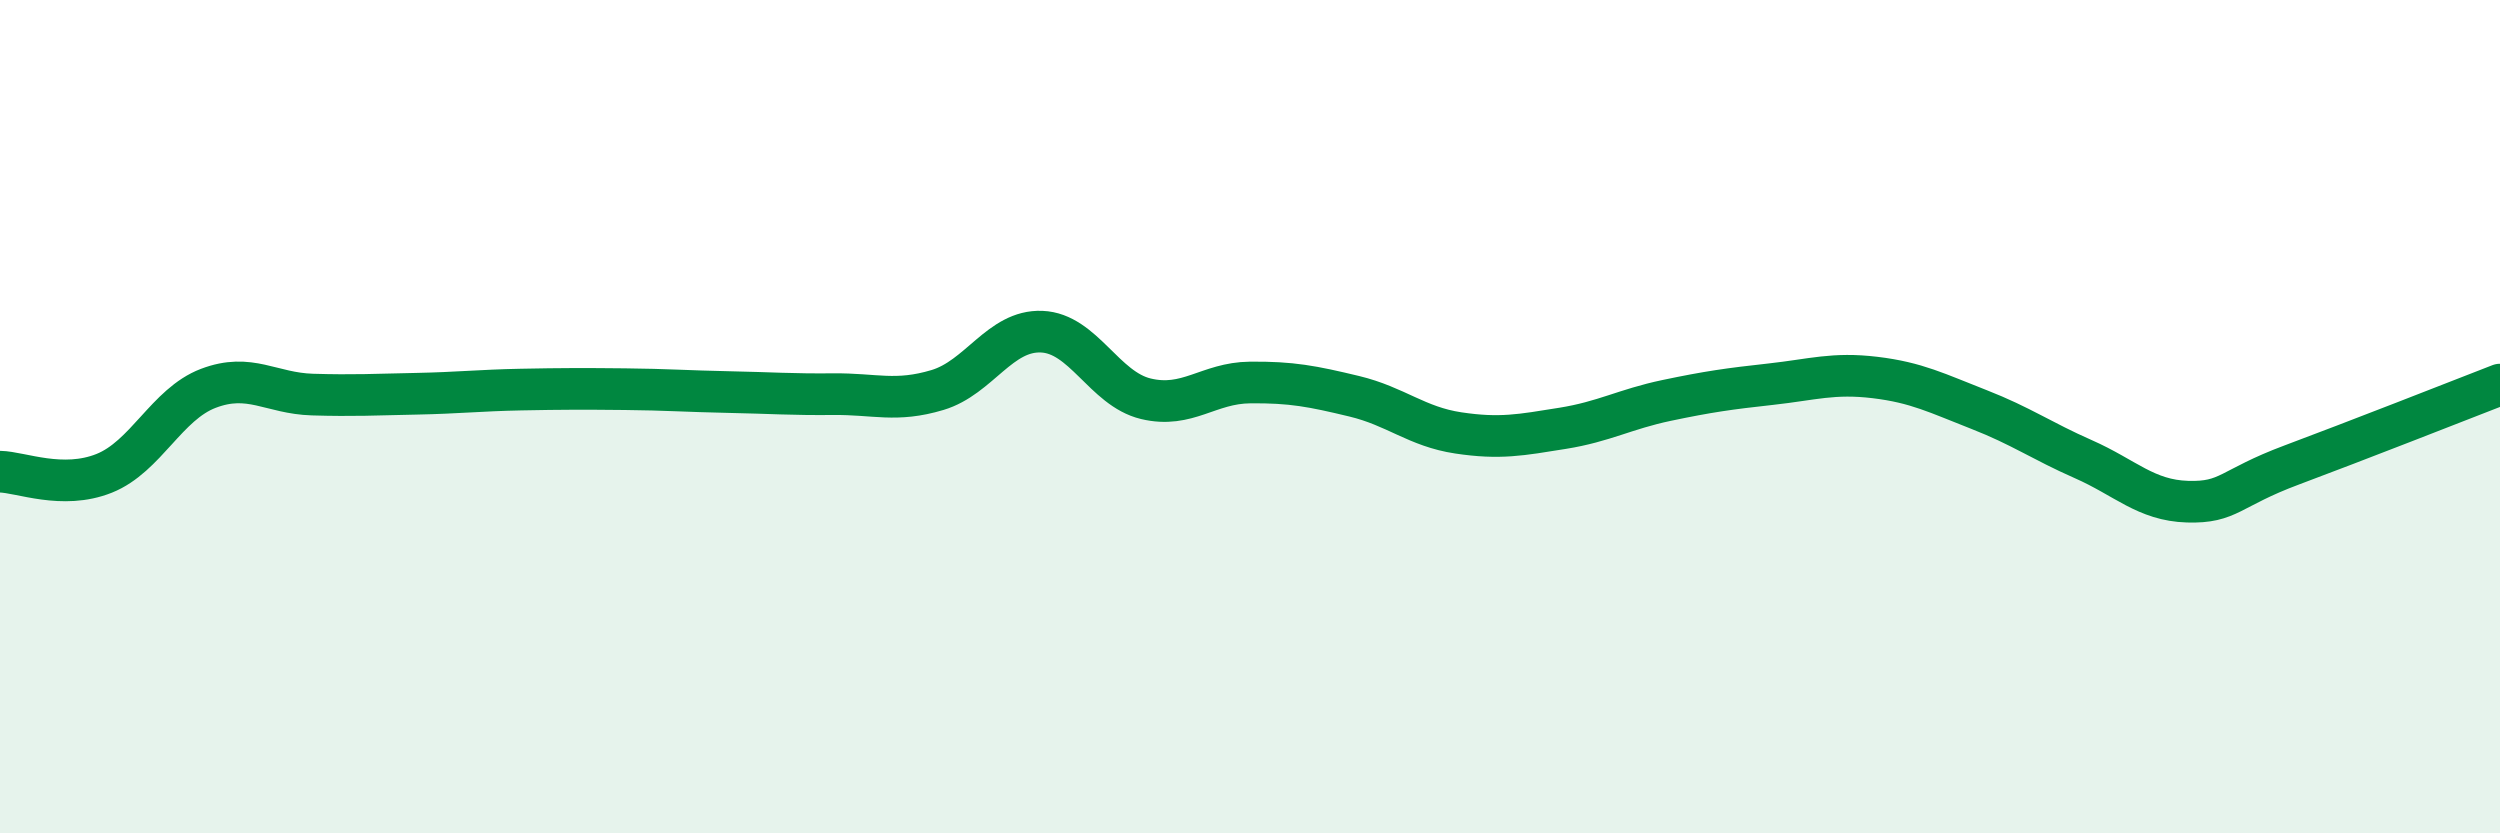
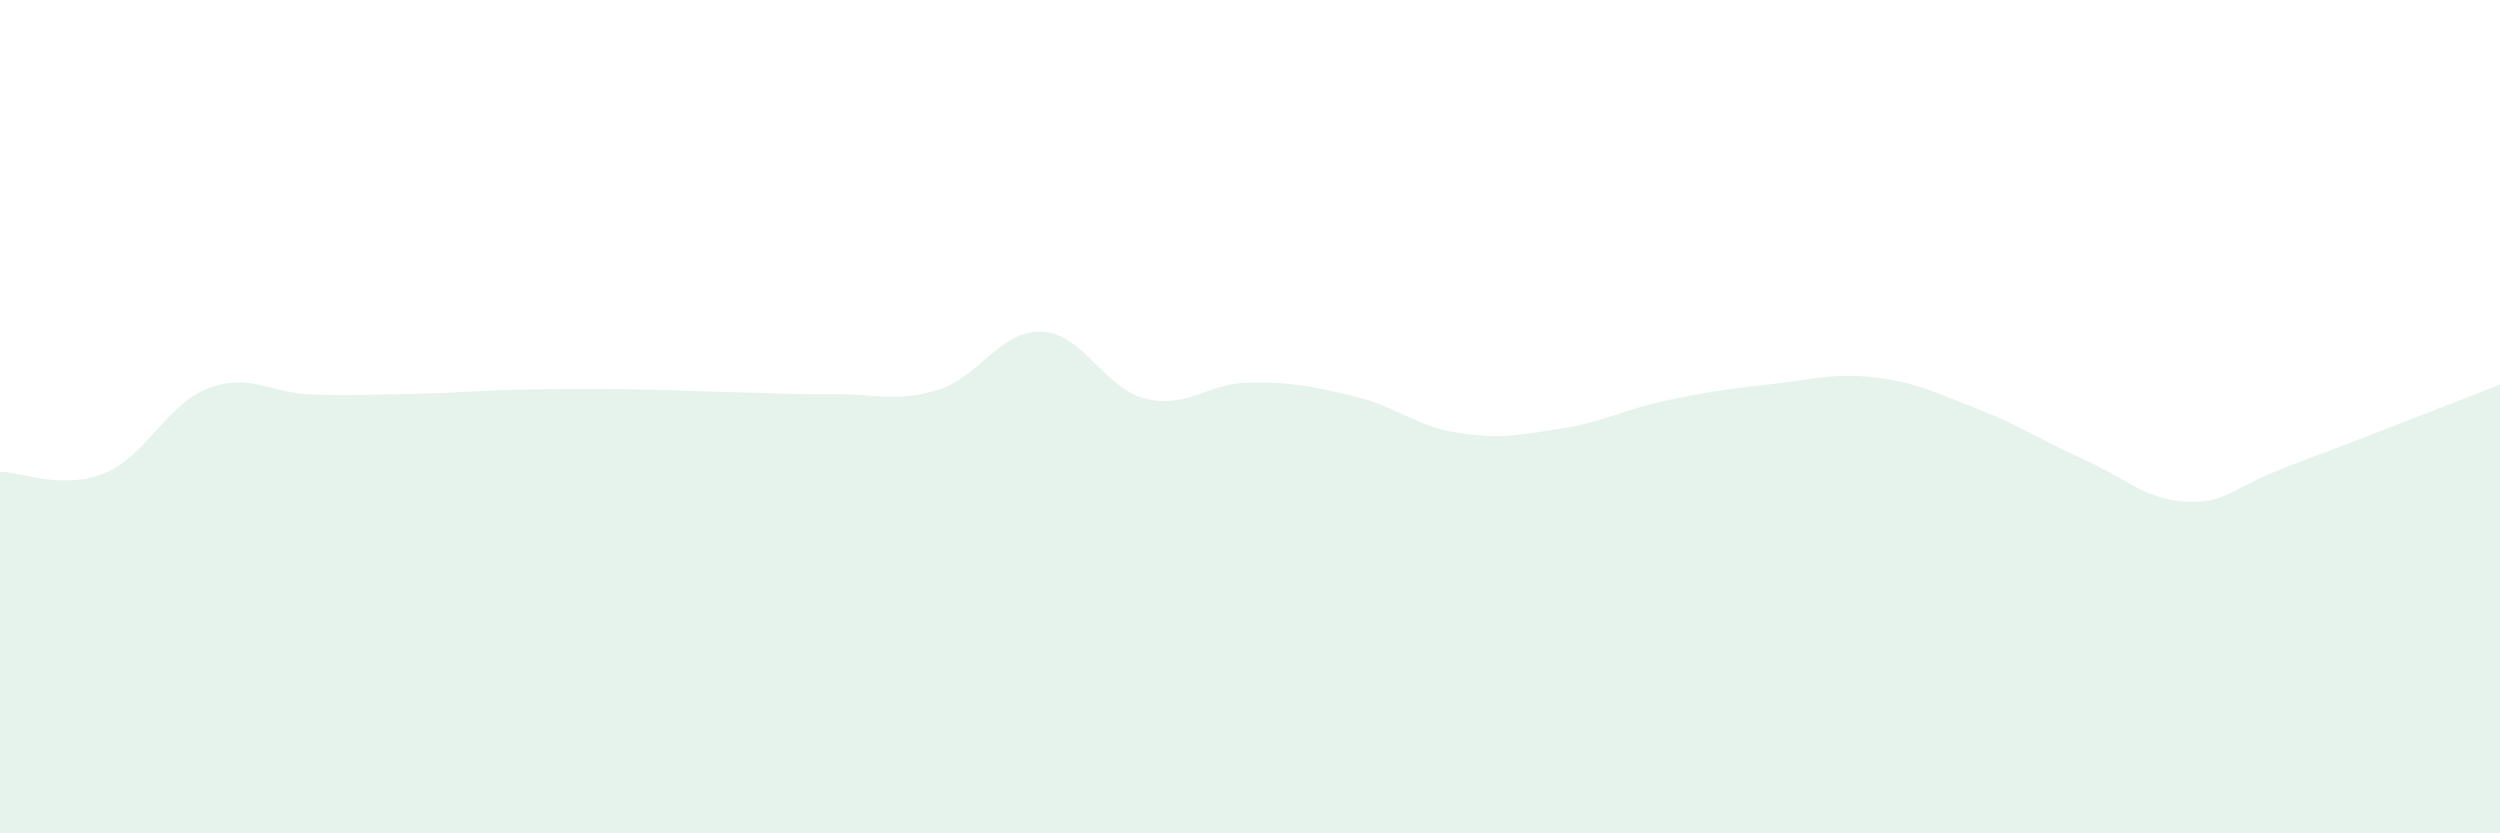
<svg xmlns="http://www.w3.org/2000/svg" width="60" height="20" viewBox="0 0 60 20">
  <path d="M 0,11.32 C 0.5,11.33 1.5,11.76 2.5,11.36 C 3.5,10.96 4,9.7 5,9.32 C 6,8.94 6.5,9.44 7.5,9.47 C 8.5,9.5 9,9.47 10,9.45 C 11,9.43 11.5,9.37 12.5,9.35 C 13.5,9.33 14,9.33 15,9.34 C 16,9.35 16.5,9.39 17.5,9.41 C 18.5,9.43 19,9.47 20,9.46 C 21,9.45 21.5,9.66 22.5,9.36 C 23.5,9.06 24,7.92 25,7.96 C 26,8 26.5,9.33 27.5,9.57 C 28.5,9.81 29,9.19 30,9.18 C 31,9.17 31.5,9.27 32.5,9.51 C 33.5,9.75 34,10.24 35,10.39 C 36,10.54 36.5,10.44 37.5,10.28 C 38.5,10.12 39,9.82 40,9.61 C 41,9.4 41.5,9.33 42.5,9.22 C 43.5,9.11 44,8.94 45,9.06 C 46,9.18 46.5,9.44 47.5,9.83 C 48.5,10.22 49,10.58 50,11.02 C 51,11.46 51.5,12.01 52.5,12.04 C 53.5,12.07 53.5,11.72 55,11.16 C 56.5,10.6 59,9.62 60,9.23L60 20L0 20Z" fill="#008740" opacity="0.1" stroke-linecap="round" stroke-linejoin="round" />
-   <path d="M 0,11.32 C 0.5,11.33 1.5,11.76 2.5,11.36 C 3.5,10.96 4,9.7 5,9.32 C 6,8.94 6.5,9.44 7.5,9.47 C 8.5,9.5 9,9.47 10,9.45 C 11,9.43 11.5,9.37 12.5,9.35 C 13.5,9.33 14,9.33 15,9.34 C 16,9.35 16.5,9.39 17.5,9.41 C 18.5,9.43 19,9.47 20,9.46 C 21,9.45 21.5,9.66 22.5,9.36 C 23.5,9.06 24,7.92 25,7.96 C 26,8 26.5,9.33 27.5,9.57 C 28.5,9.81 29,9.19 30,9.18 C 31,9.17 31.5,9.27 32.5,9.51 C 33.5,9.75 34,10.24 35,10.39 C 36,10.54 36.5,10.44 37.5,10.28 C 38.5,10.12 39,9.82 40,9.61 C 41,9.4 41.5,9.33 42.5,9.22 C 43.5,9.11 44,8.94 45,9.06 C 46,9.18 46.5,9.44 47.5,9.83 C 48.5,10.22 49,10.58 50,11.02 C 51,11.46 51.5,12.01 52.5,12.04 C 53.5,12.07 53.5,11.72 55,11.16 C 56.5,10.6 59,9.62 60,9.23" stroke="#008740" stroke-width="1" fill="none" stroke-linecap="round" stroke-linejoin="round" />
</svg>